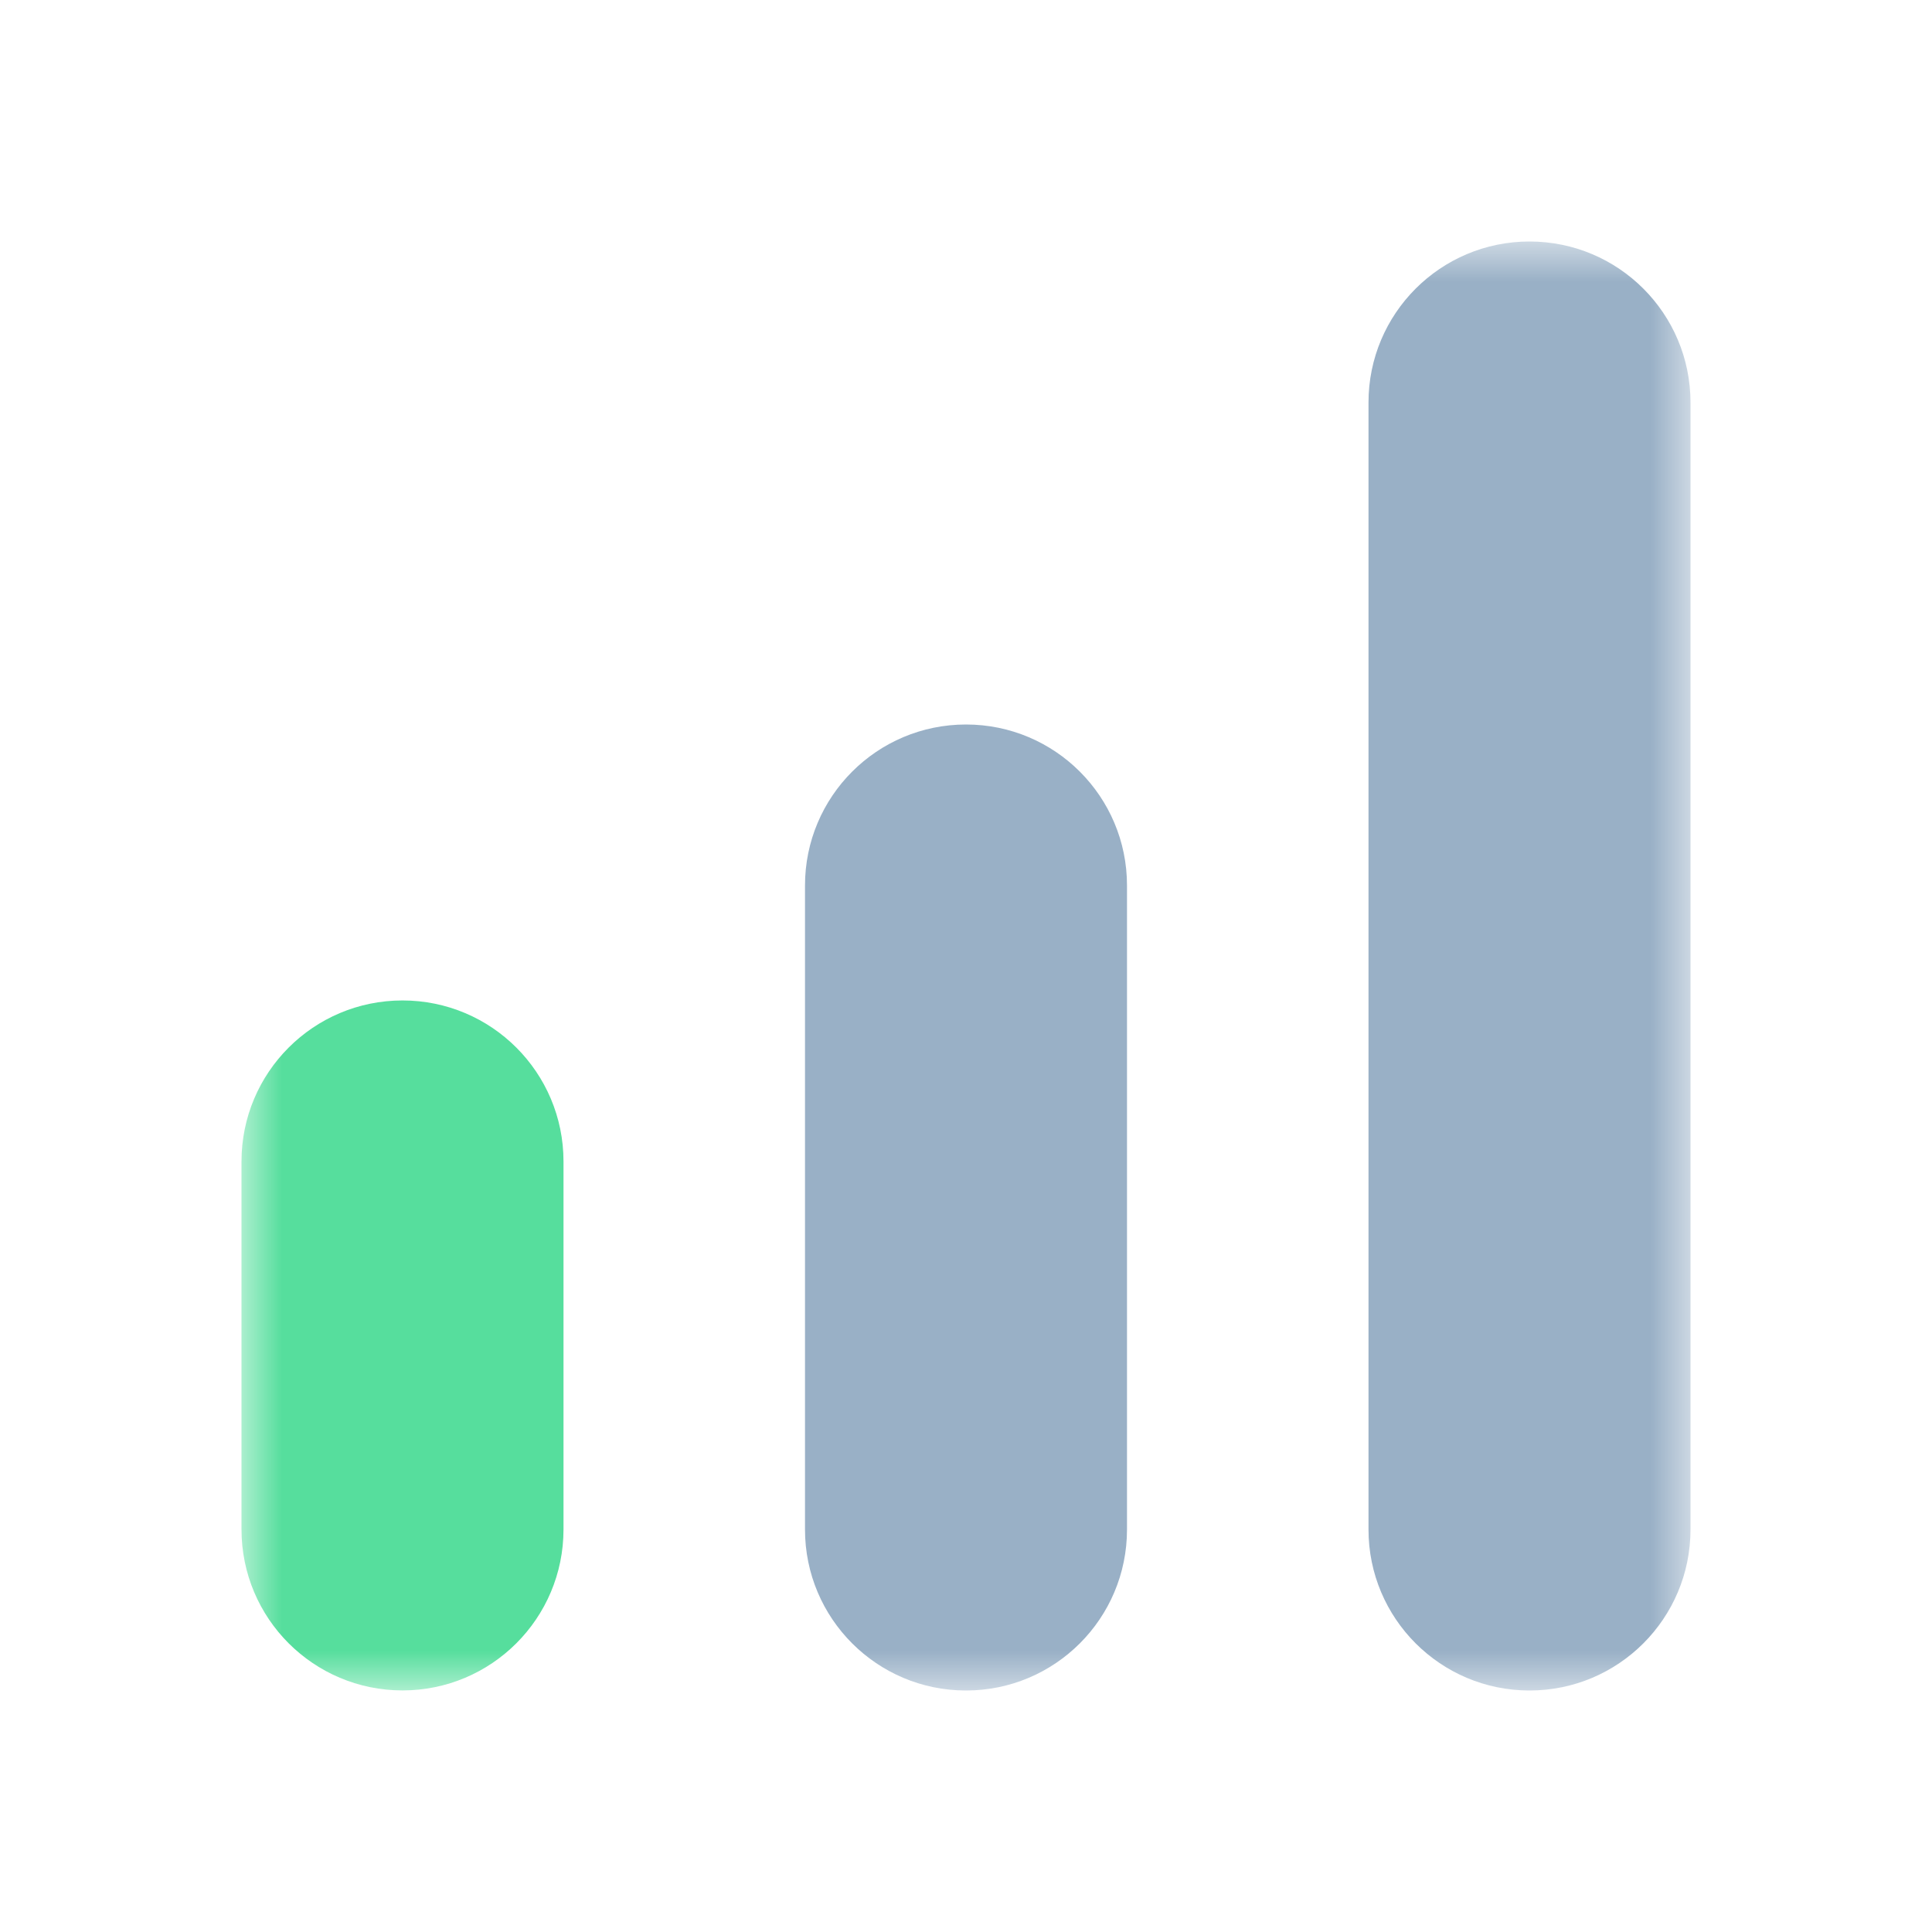
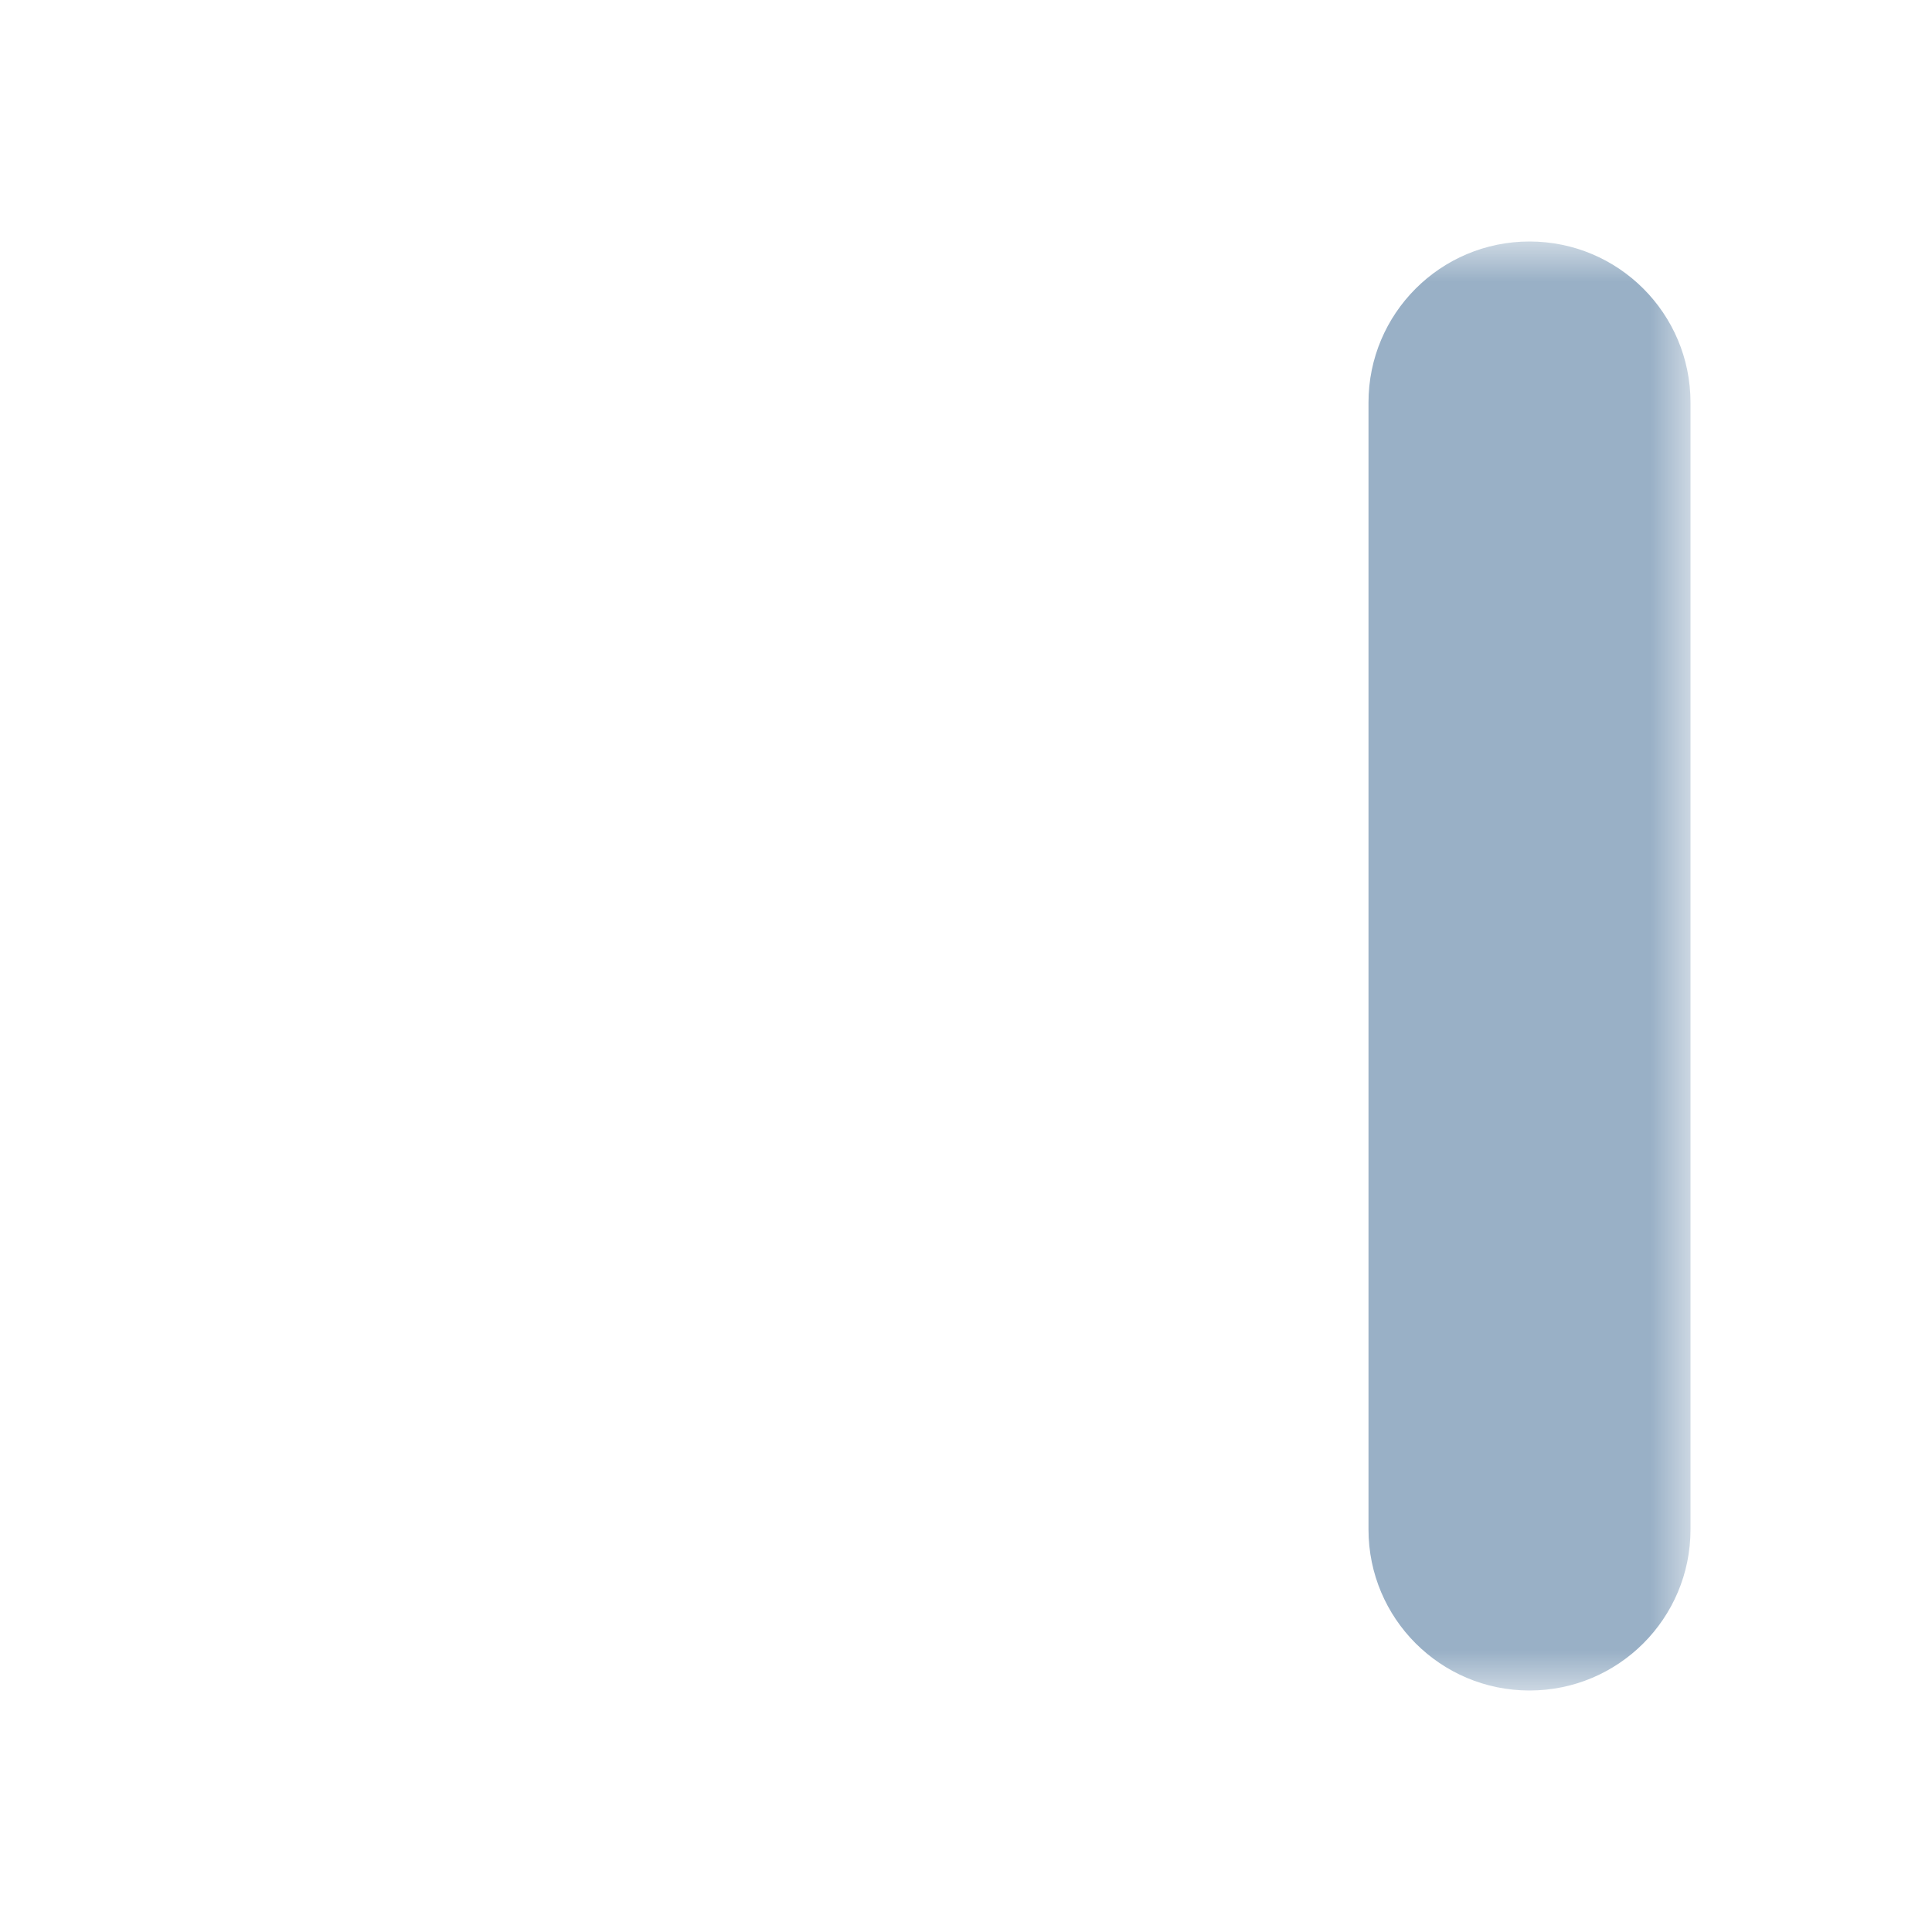
<svg xmlns="http://www.w3.org/2000/svg" width="24" height="24" viewBox="0 0 24 24" fill="none">
  <mask id="mask0_2323_867" style="mask-type:luminance" maskUnits="userSpaceOnUse" x="3" y="3" width="18" height="18">
    <path d="M21 3H3V21H21V3Z" fill="white" />
  </mask>
  <g mask="url(#mask0_2323_867)">
-     <path d="M7 14.428C7 13.323 6.105 12.428 5 12.428C3.895 12.428 3 13.323 3 14.428V18.999C3 20.104 3.895 20.999 5 20.999C6.105 20.999 7 20.104 7 18.999V14.428Z" fill="#56DE9D" />
-     <path d="M14 11C14 9.895 13.105 9 12 9C10.895 9 10 9.895 10 11V19C10 20.105 10.895 21 12 21C13.105 21 14 20.105 14 19V11Z" fill="#99B0C6" />
    <path d="M21 5C21 3.895 20.105 3 19 3C17.895 3 17 3.895 17 5V19C17 20.105 17.895 21 19 21C20.105 21 21 20.105 21 19V5Z" fill="#99B0C6" />
  </g>
</svg>